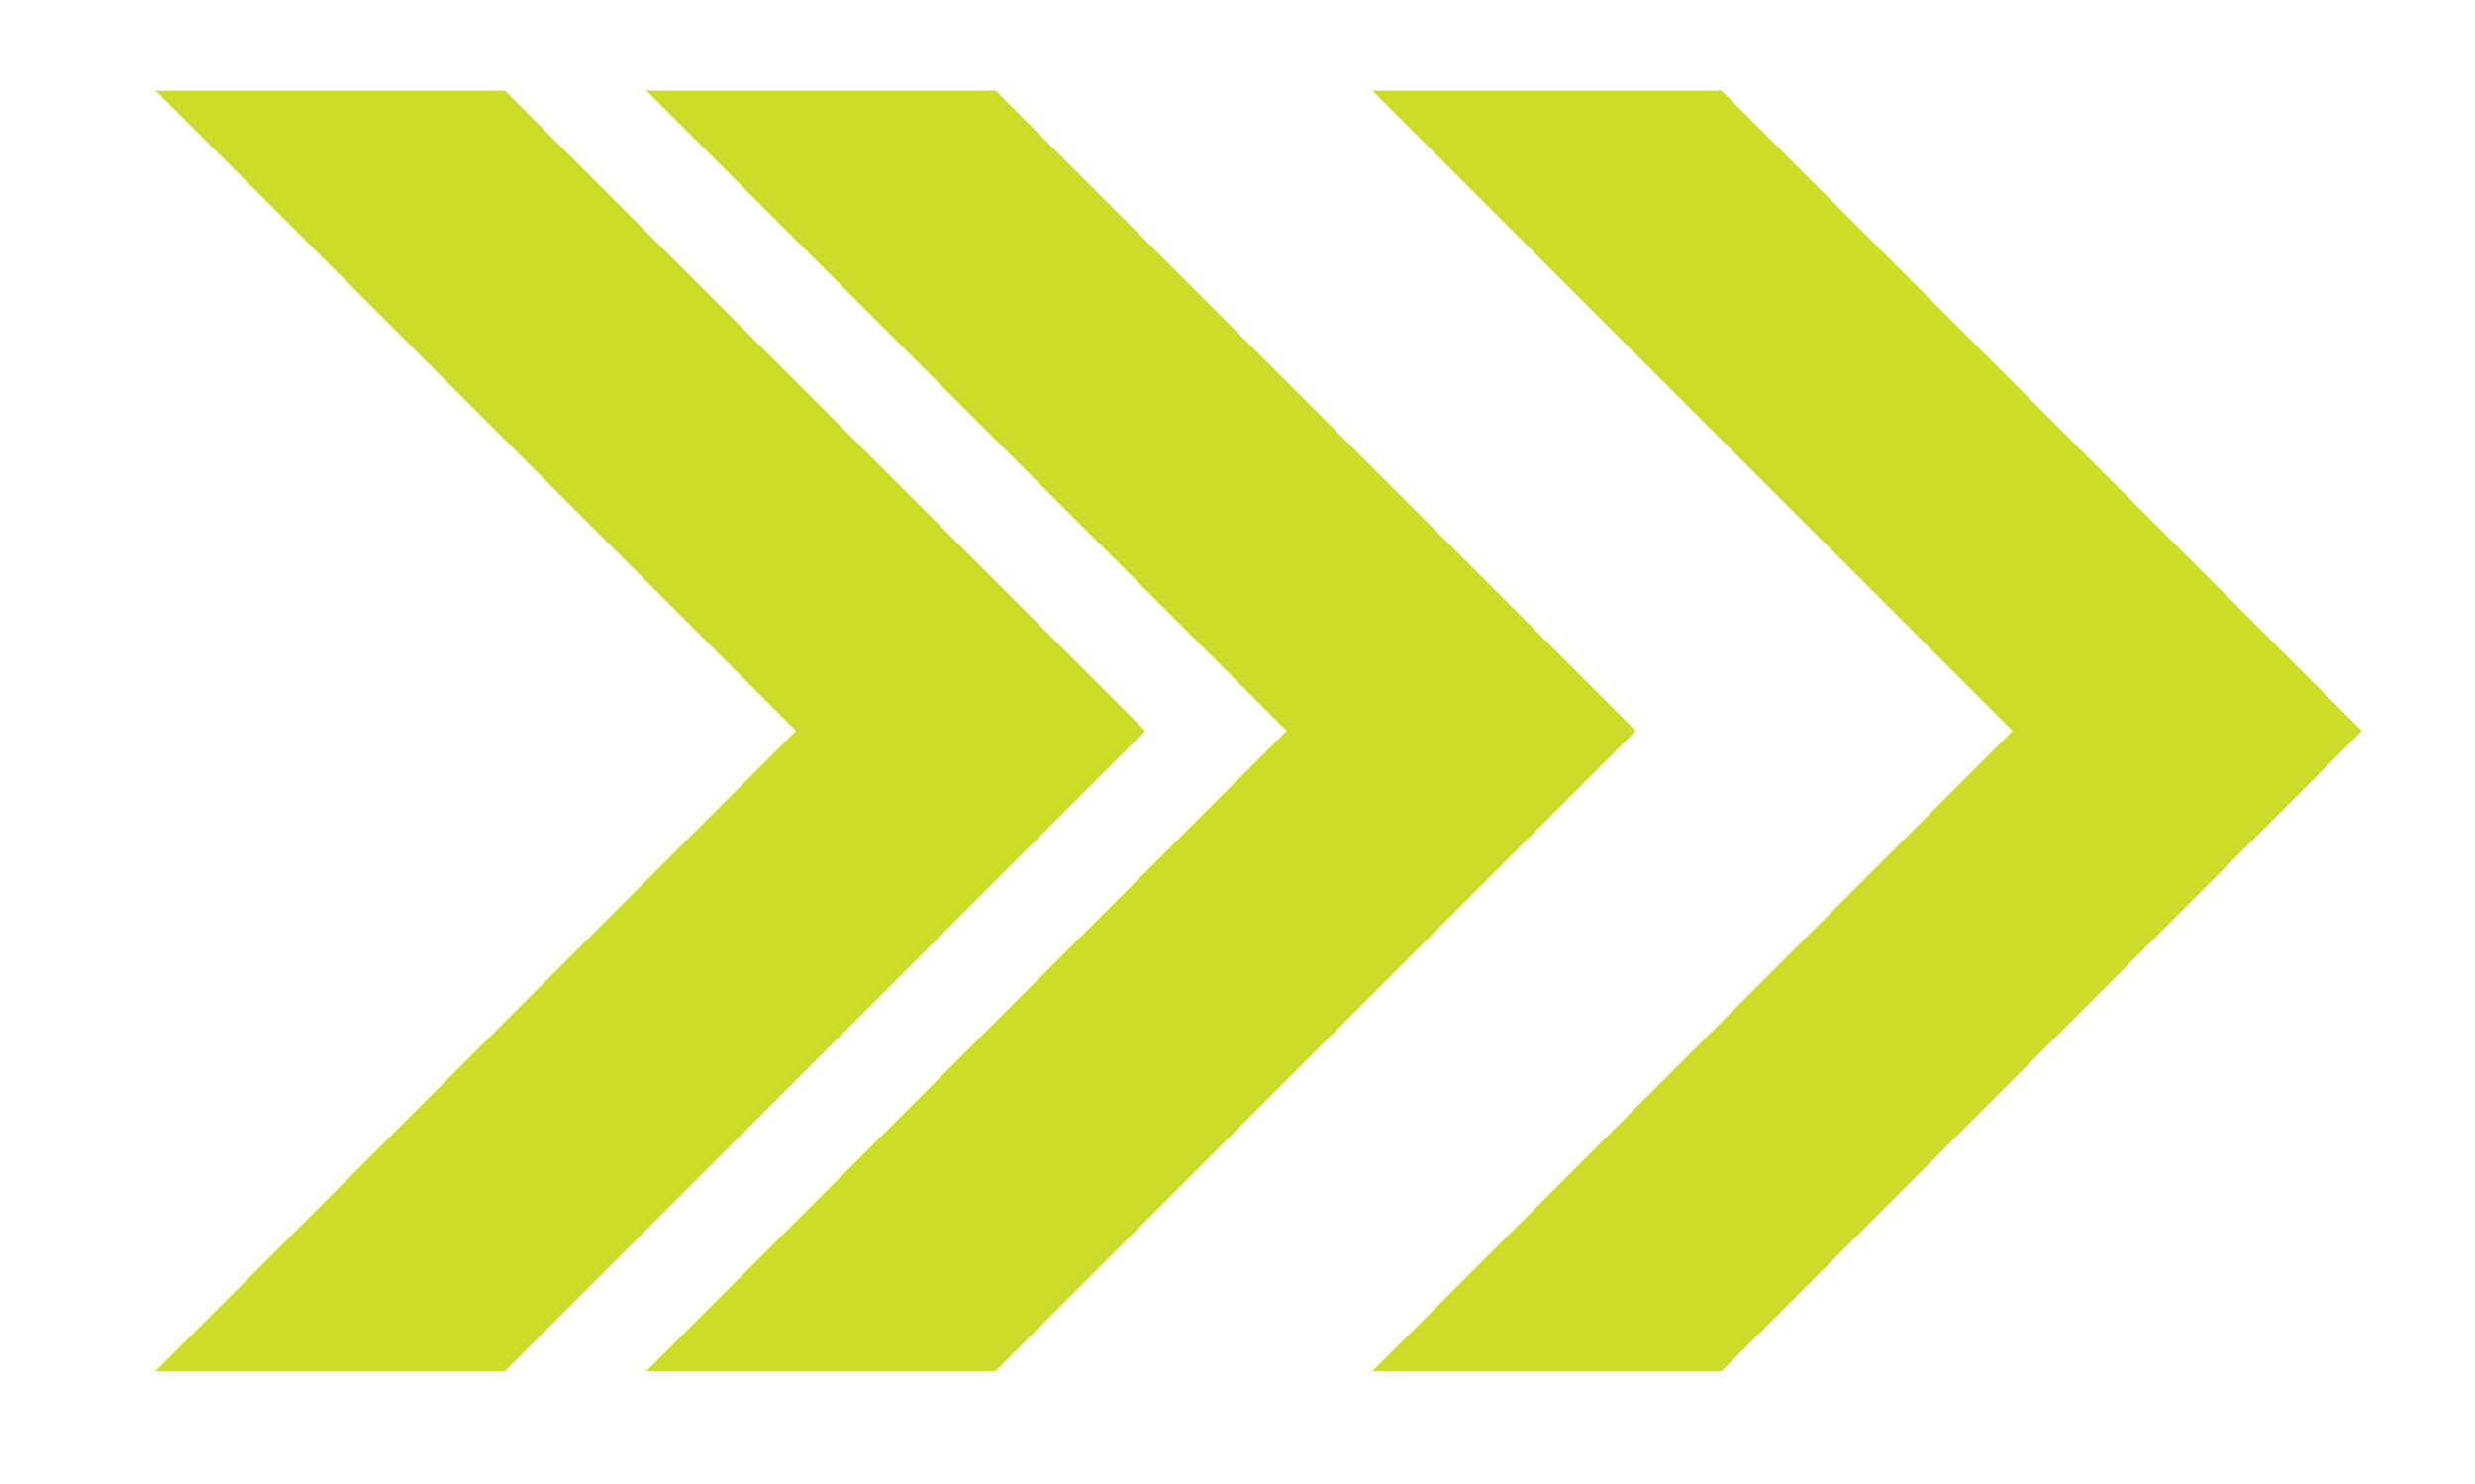
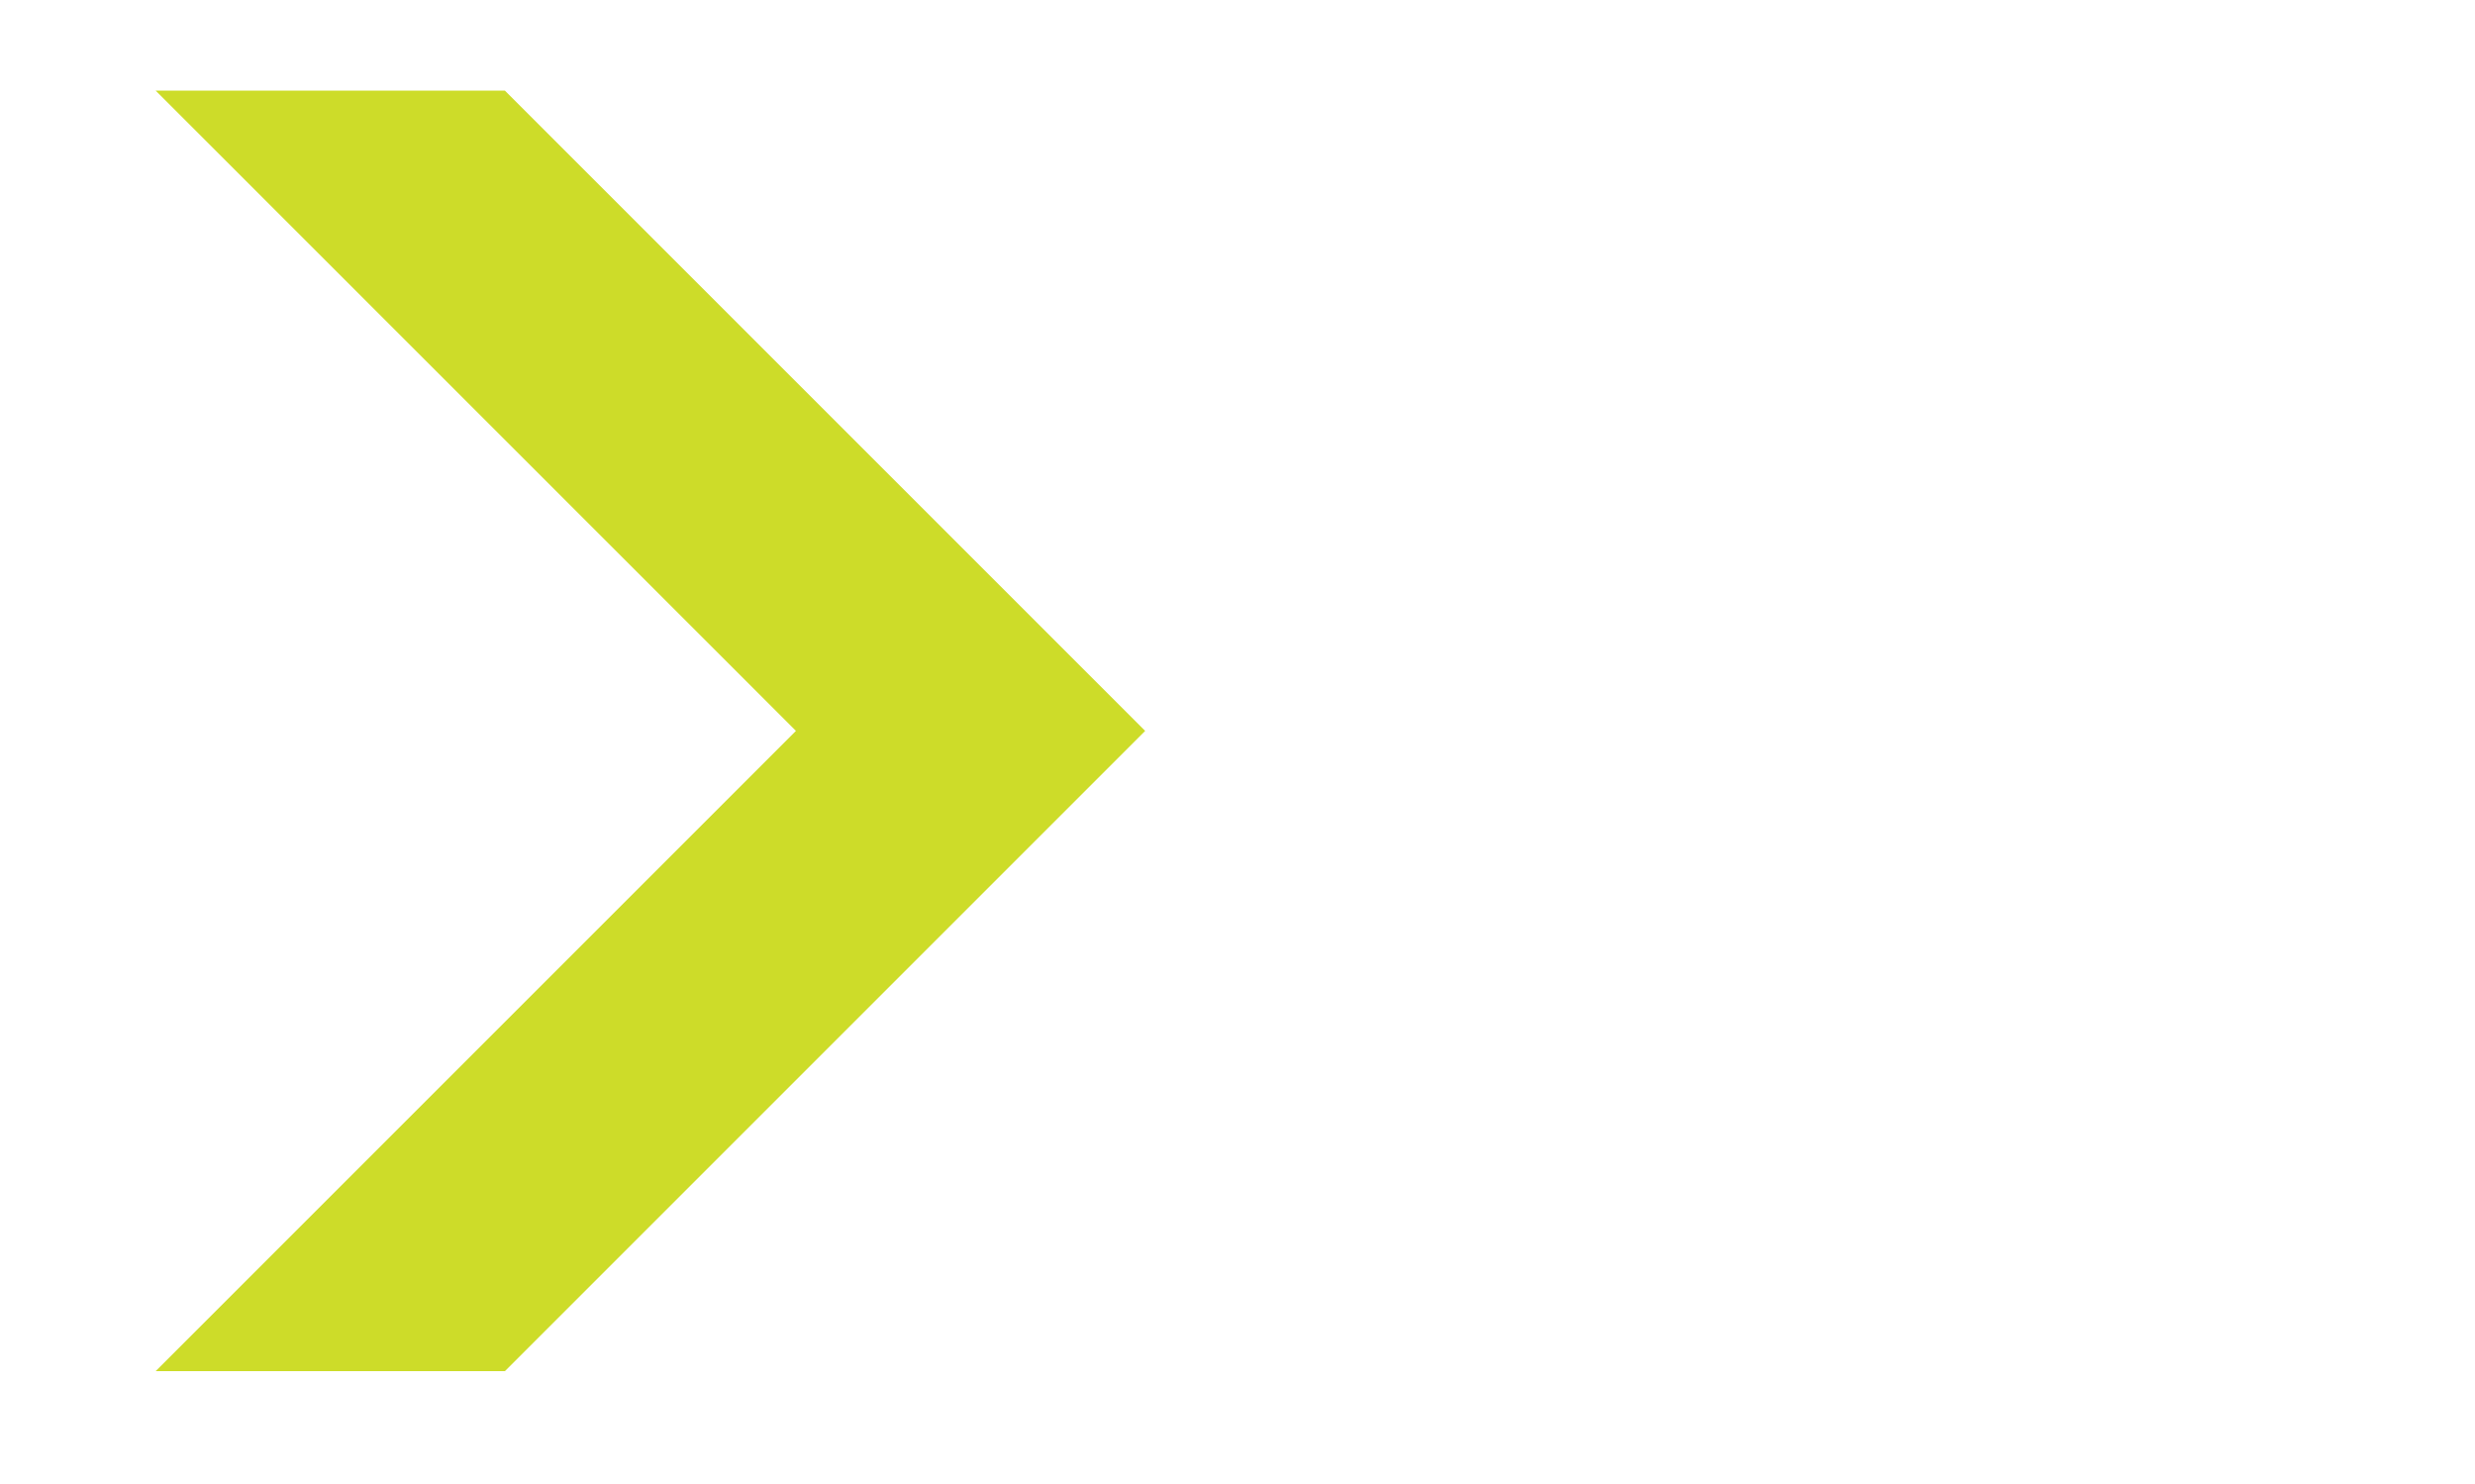
<svg xmlns="http://www.w3.org/2000/svg" id="Layer_1" version="1.1" viewBox="0 0 1024 614">
  <defs>
    <style> .st0 { fill: #cddc29; } </style>
  </defs>
  <path class="st0" d="M329.3,302.4L64.4,37.5h144.5l264.9,264.9-264.9,264.9H64.4l264.9-264.9Z" />
-   <path class="st0" d="M532.3,302.4L267.4,37.5h144.5l264.9,264.9-264.9,264.9h-144.5l264.9-264.9Z" />
-   <path class="st0" d="M832.7,302.4L567.8,37.5h144.5l264.9,264.9-264.9,264.9h-144.5l264.9-264.9Z" />
</svg>